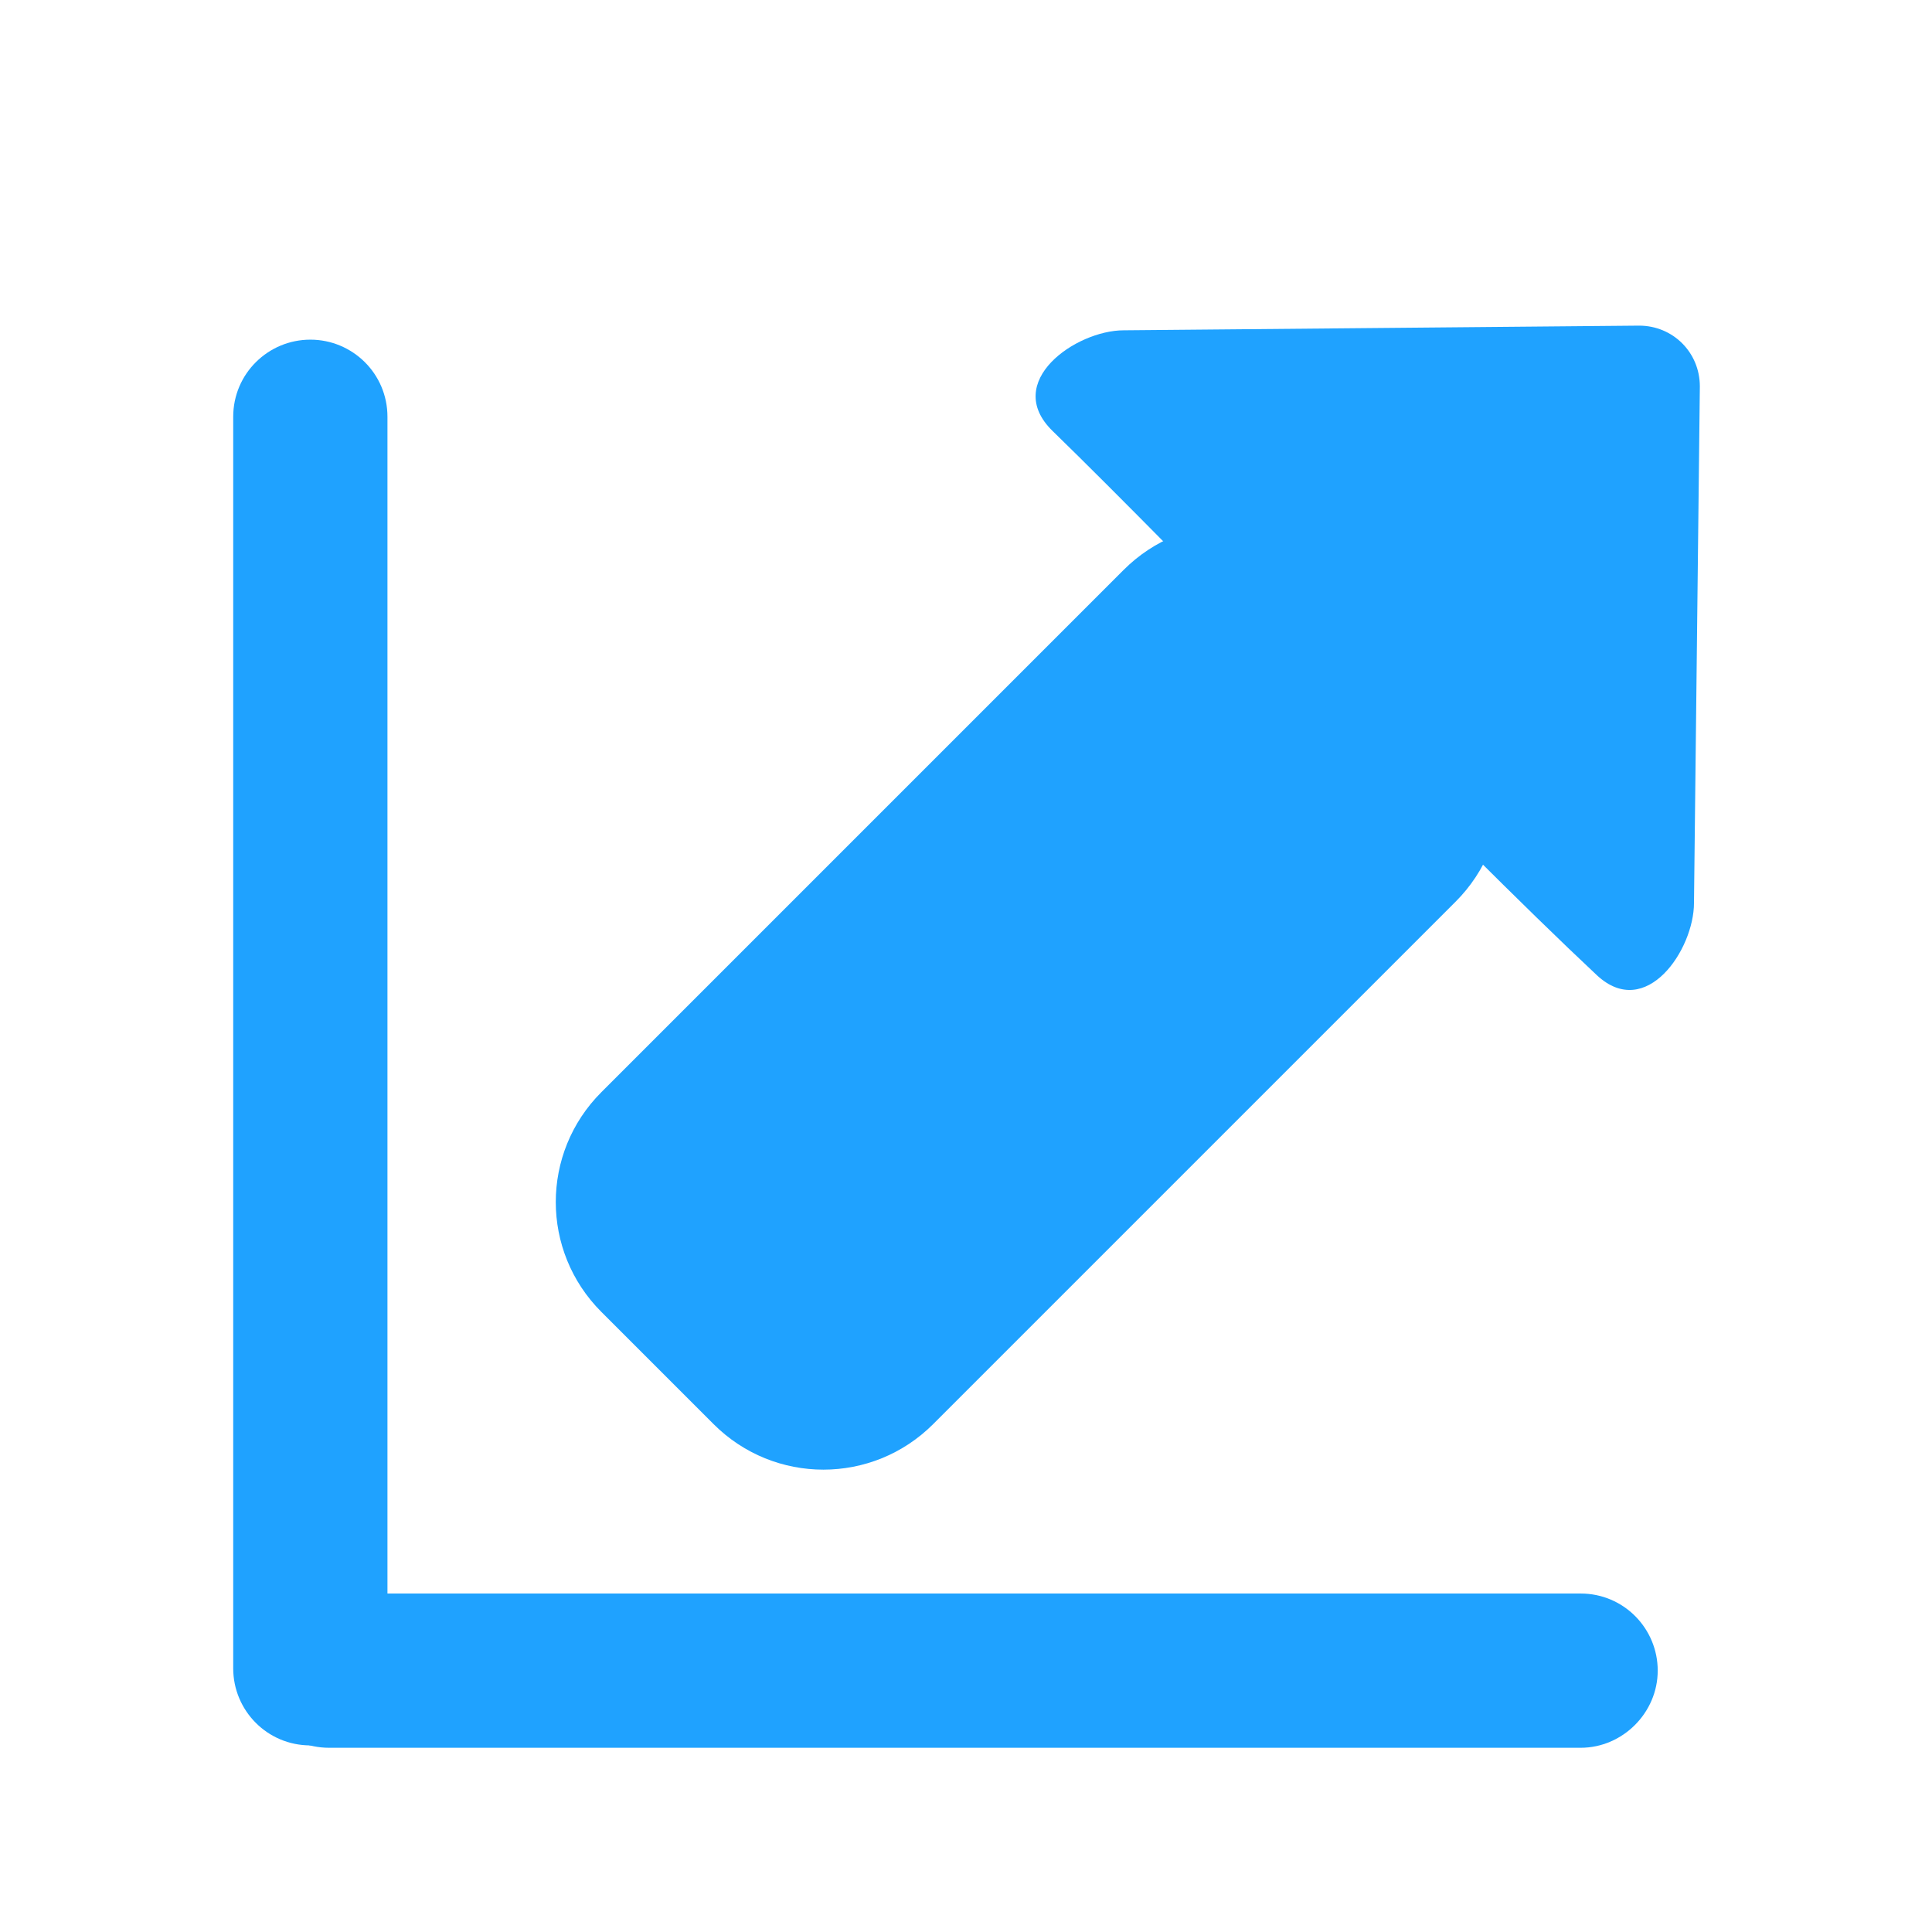
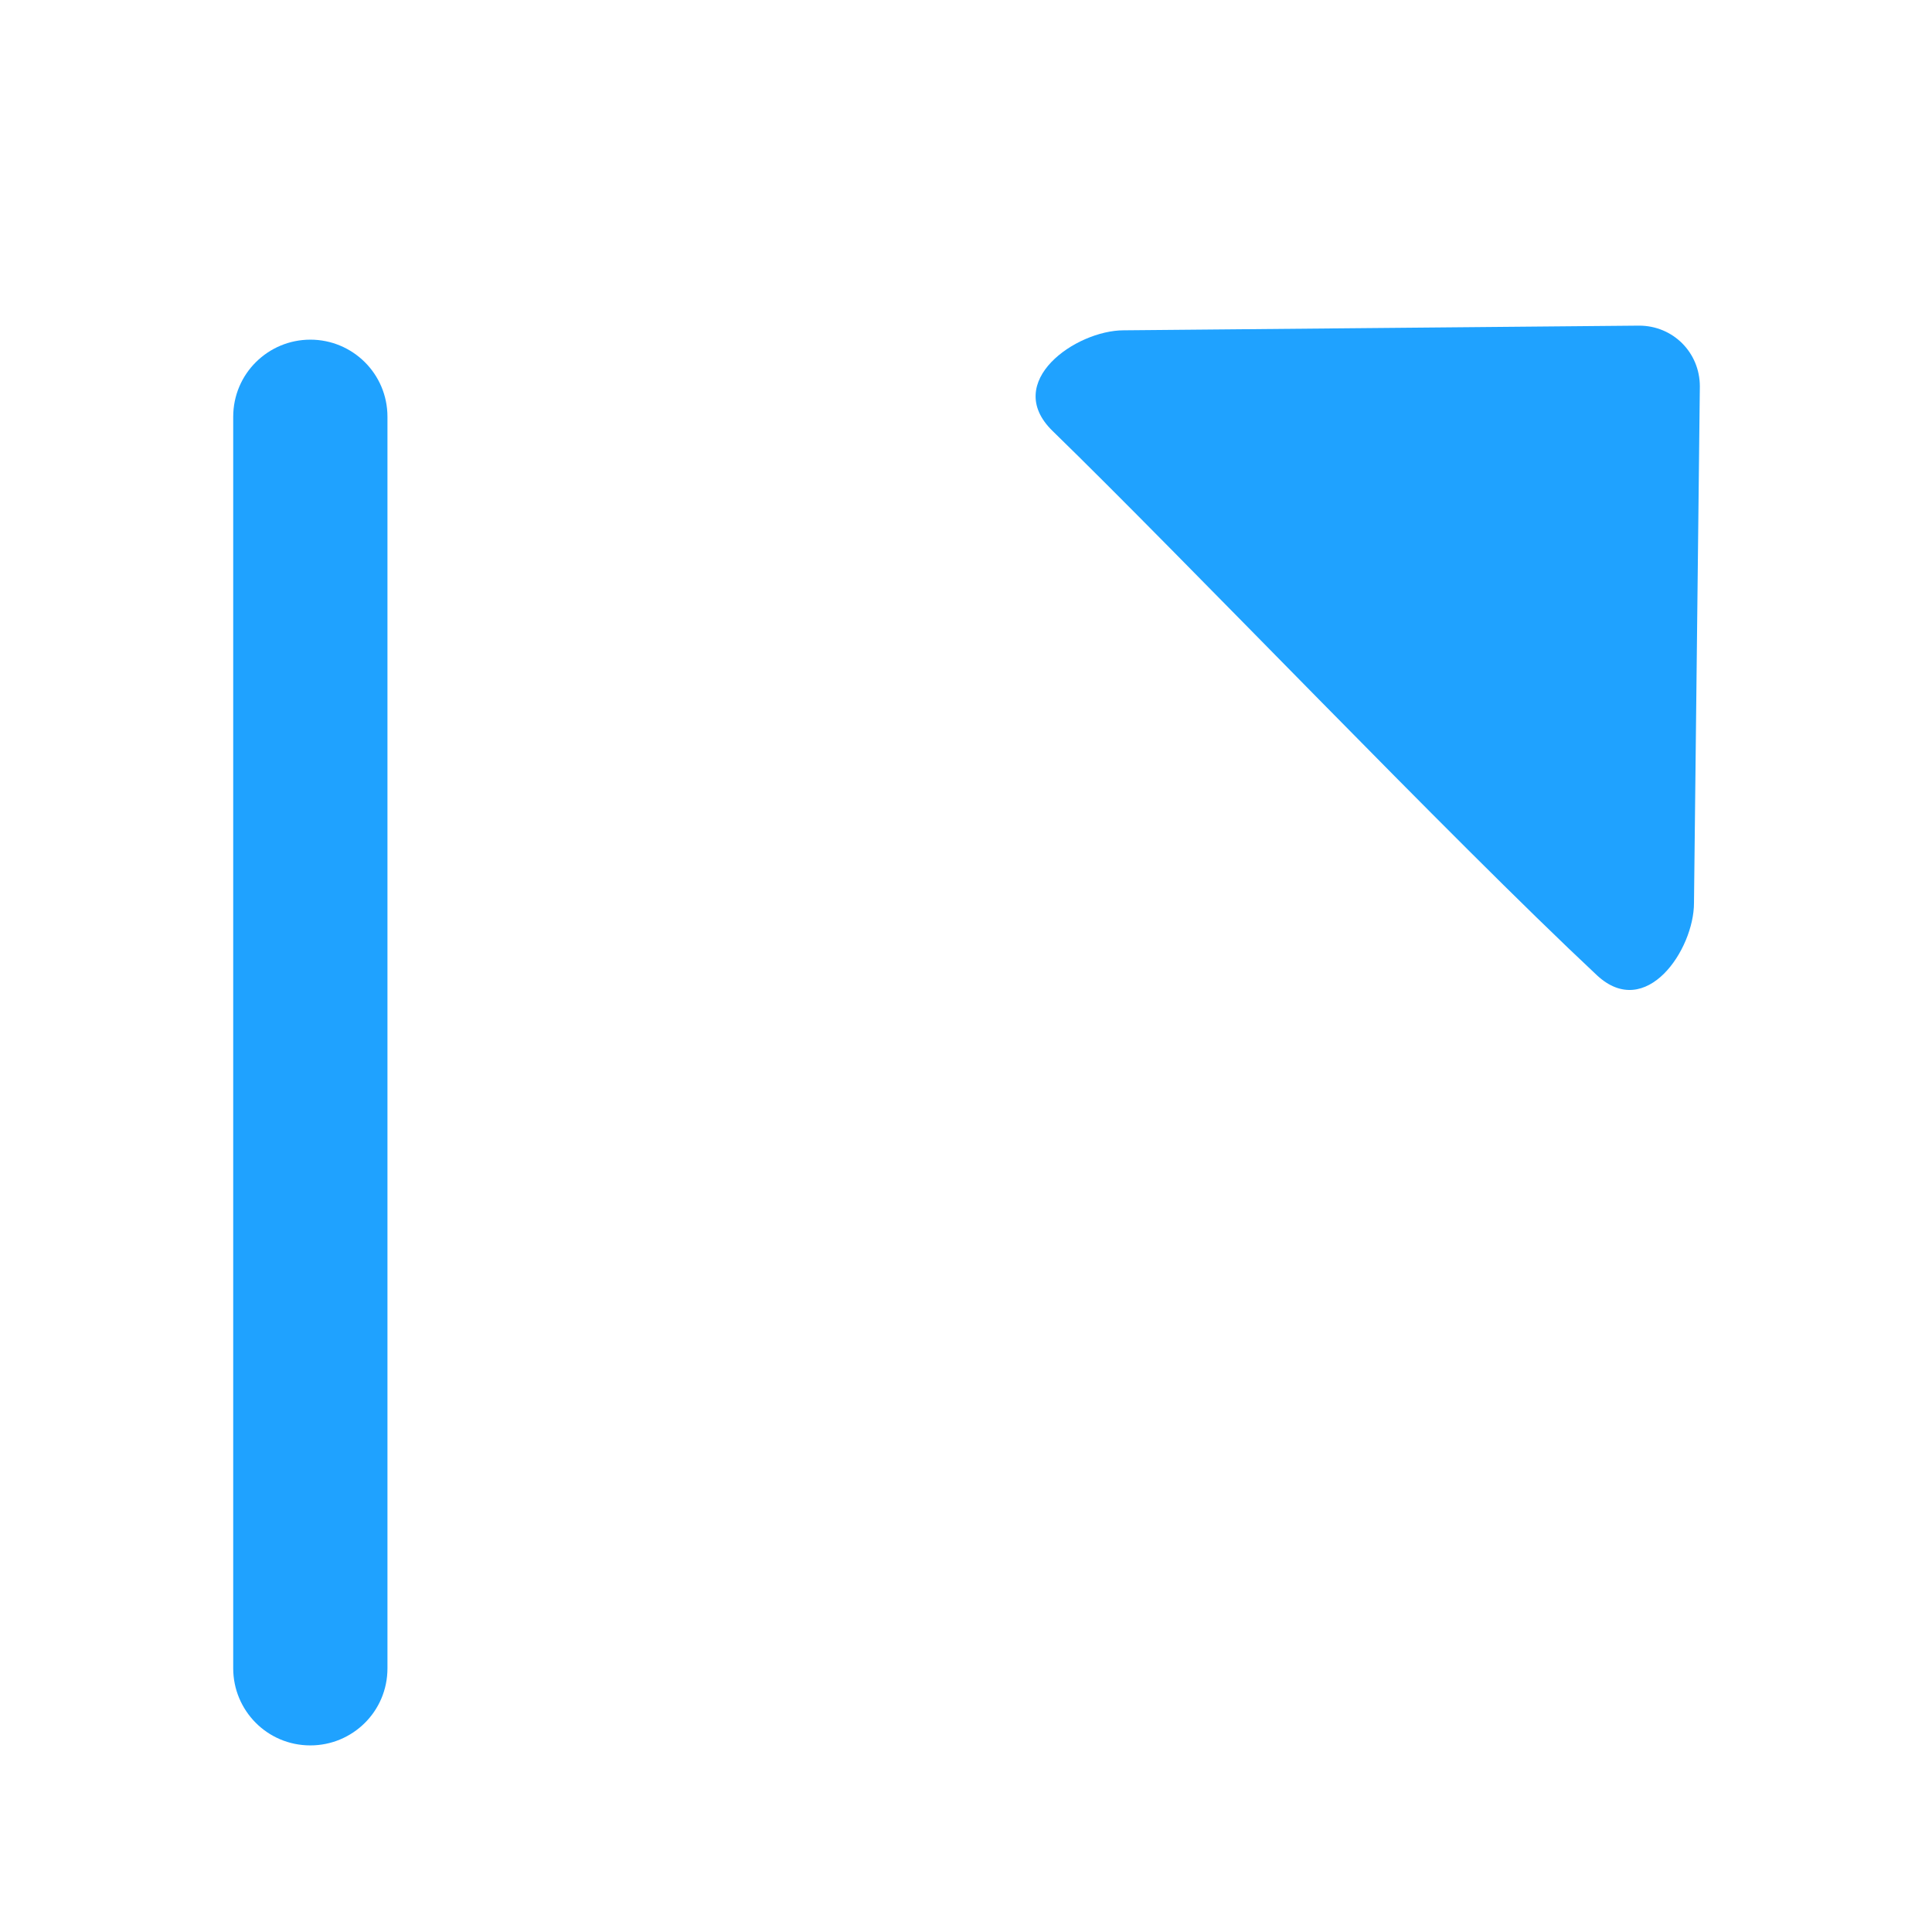
<svg xmlns="http://www.w3.org/2000/svg" width="31" height="31" viewBox="0 0 31 31" fill="none">
-   <path d="M25.362 28.044H5.28C4.587 28.044 4.043 27.481 4.043 26.806C4.043 26.113 4.605 25.569 5.28 25.569H25.362C26.055 25.569 26.599 26.131 26.599 26.806C26.599 27.481 26.037 28.044 25.362 28.044Z" fill="#1FA2FF" />
  <path d="M6.217 6.688V26.769C6.217 27.463 5.655 28.006 4.98 28.006C4.286 28.006 3.742 27.444 3.742 26.769V6.688C3.742 5.994 4.305 5.45 4.98 5.45C5.655 5.45 6.217 5.994 6.217 6.688Z" fill="#1FA2FF" />
-   <path d="M11.449 22.85L9.649 21.05C8.674 20.075 8.674 18.5 9.649 17.525L18.03 9.144C19.006 8.169 20.581 8.169 21.555 9.144L23.355 10.944C24.331 11.919 24.331 13.494 23.355 14.469L14.974 22.85C13.999 23.825 12.424 23.825 11.449 22.85Z" fill="#1FA2FF" />
  <path d="M25.625 15.65C26.413 16.381 27.181 15.238 27.181 14.488L27.275 6.2C27.275 5.656 26.844 5.225 26.3 5.225L18.031 5.3C17.262 5.3 16.081 6.125 16.887 6.913C18.988 8.956 23.262 13.438 25.625 15.65Z" fill="#1FA2FF" />
</svg>